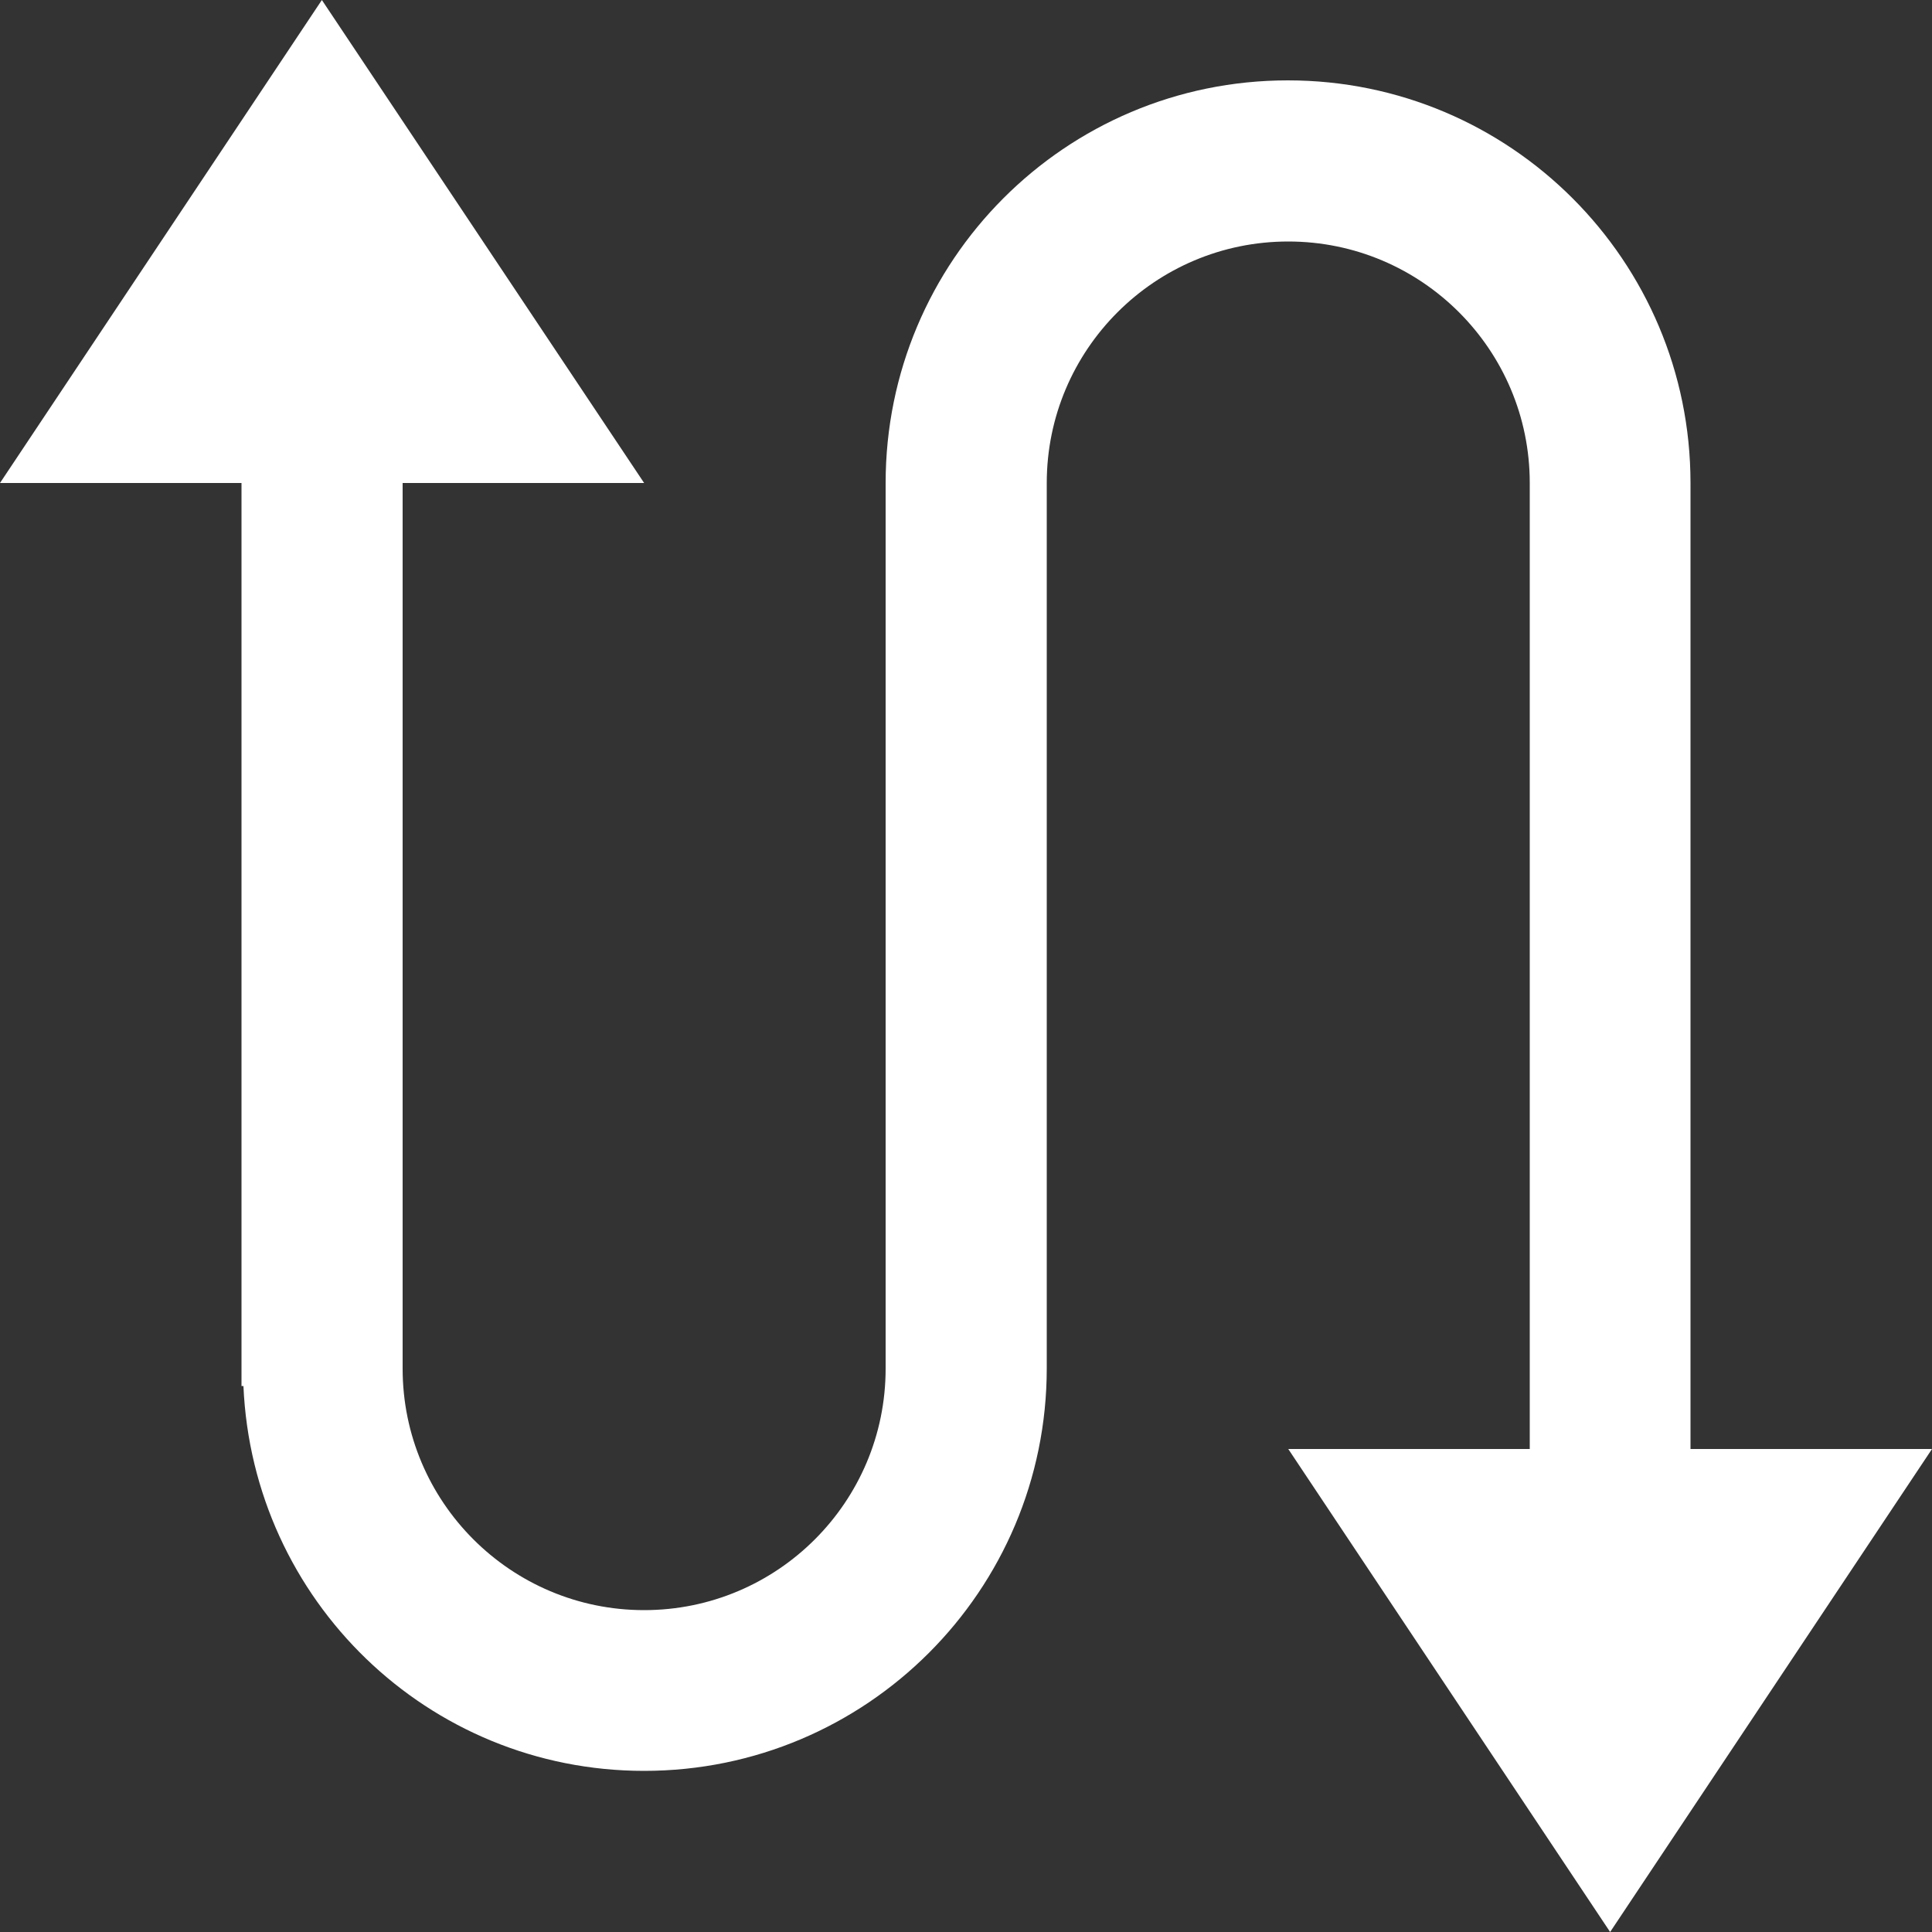
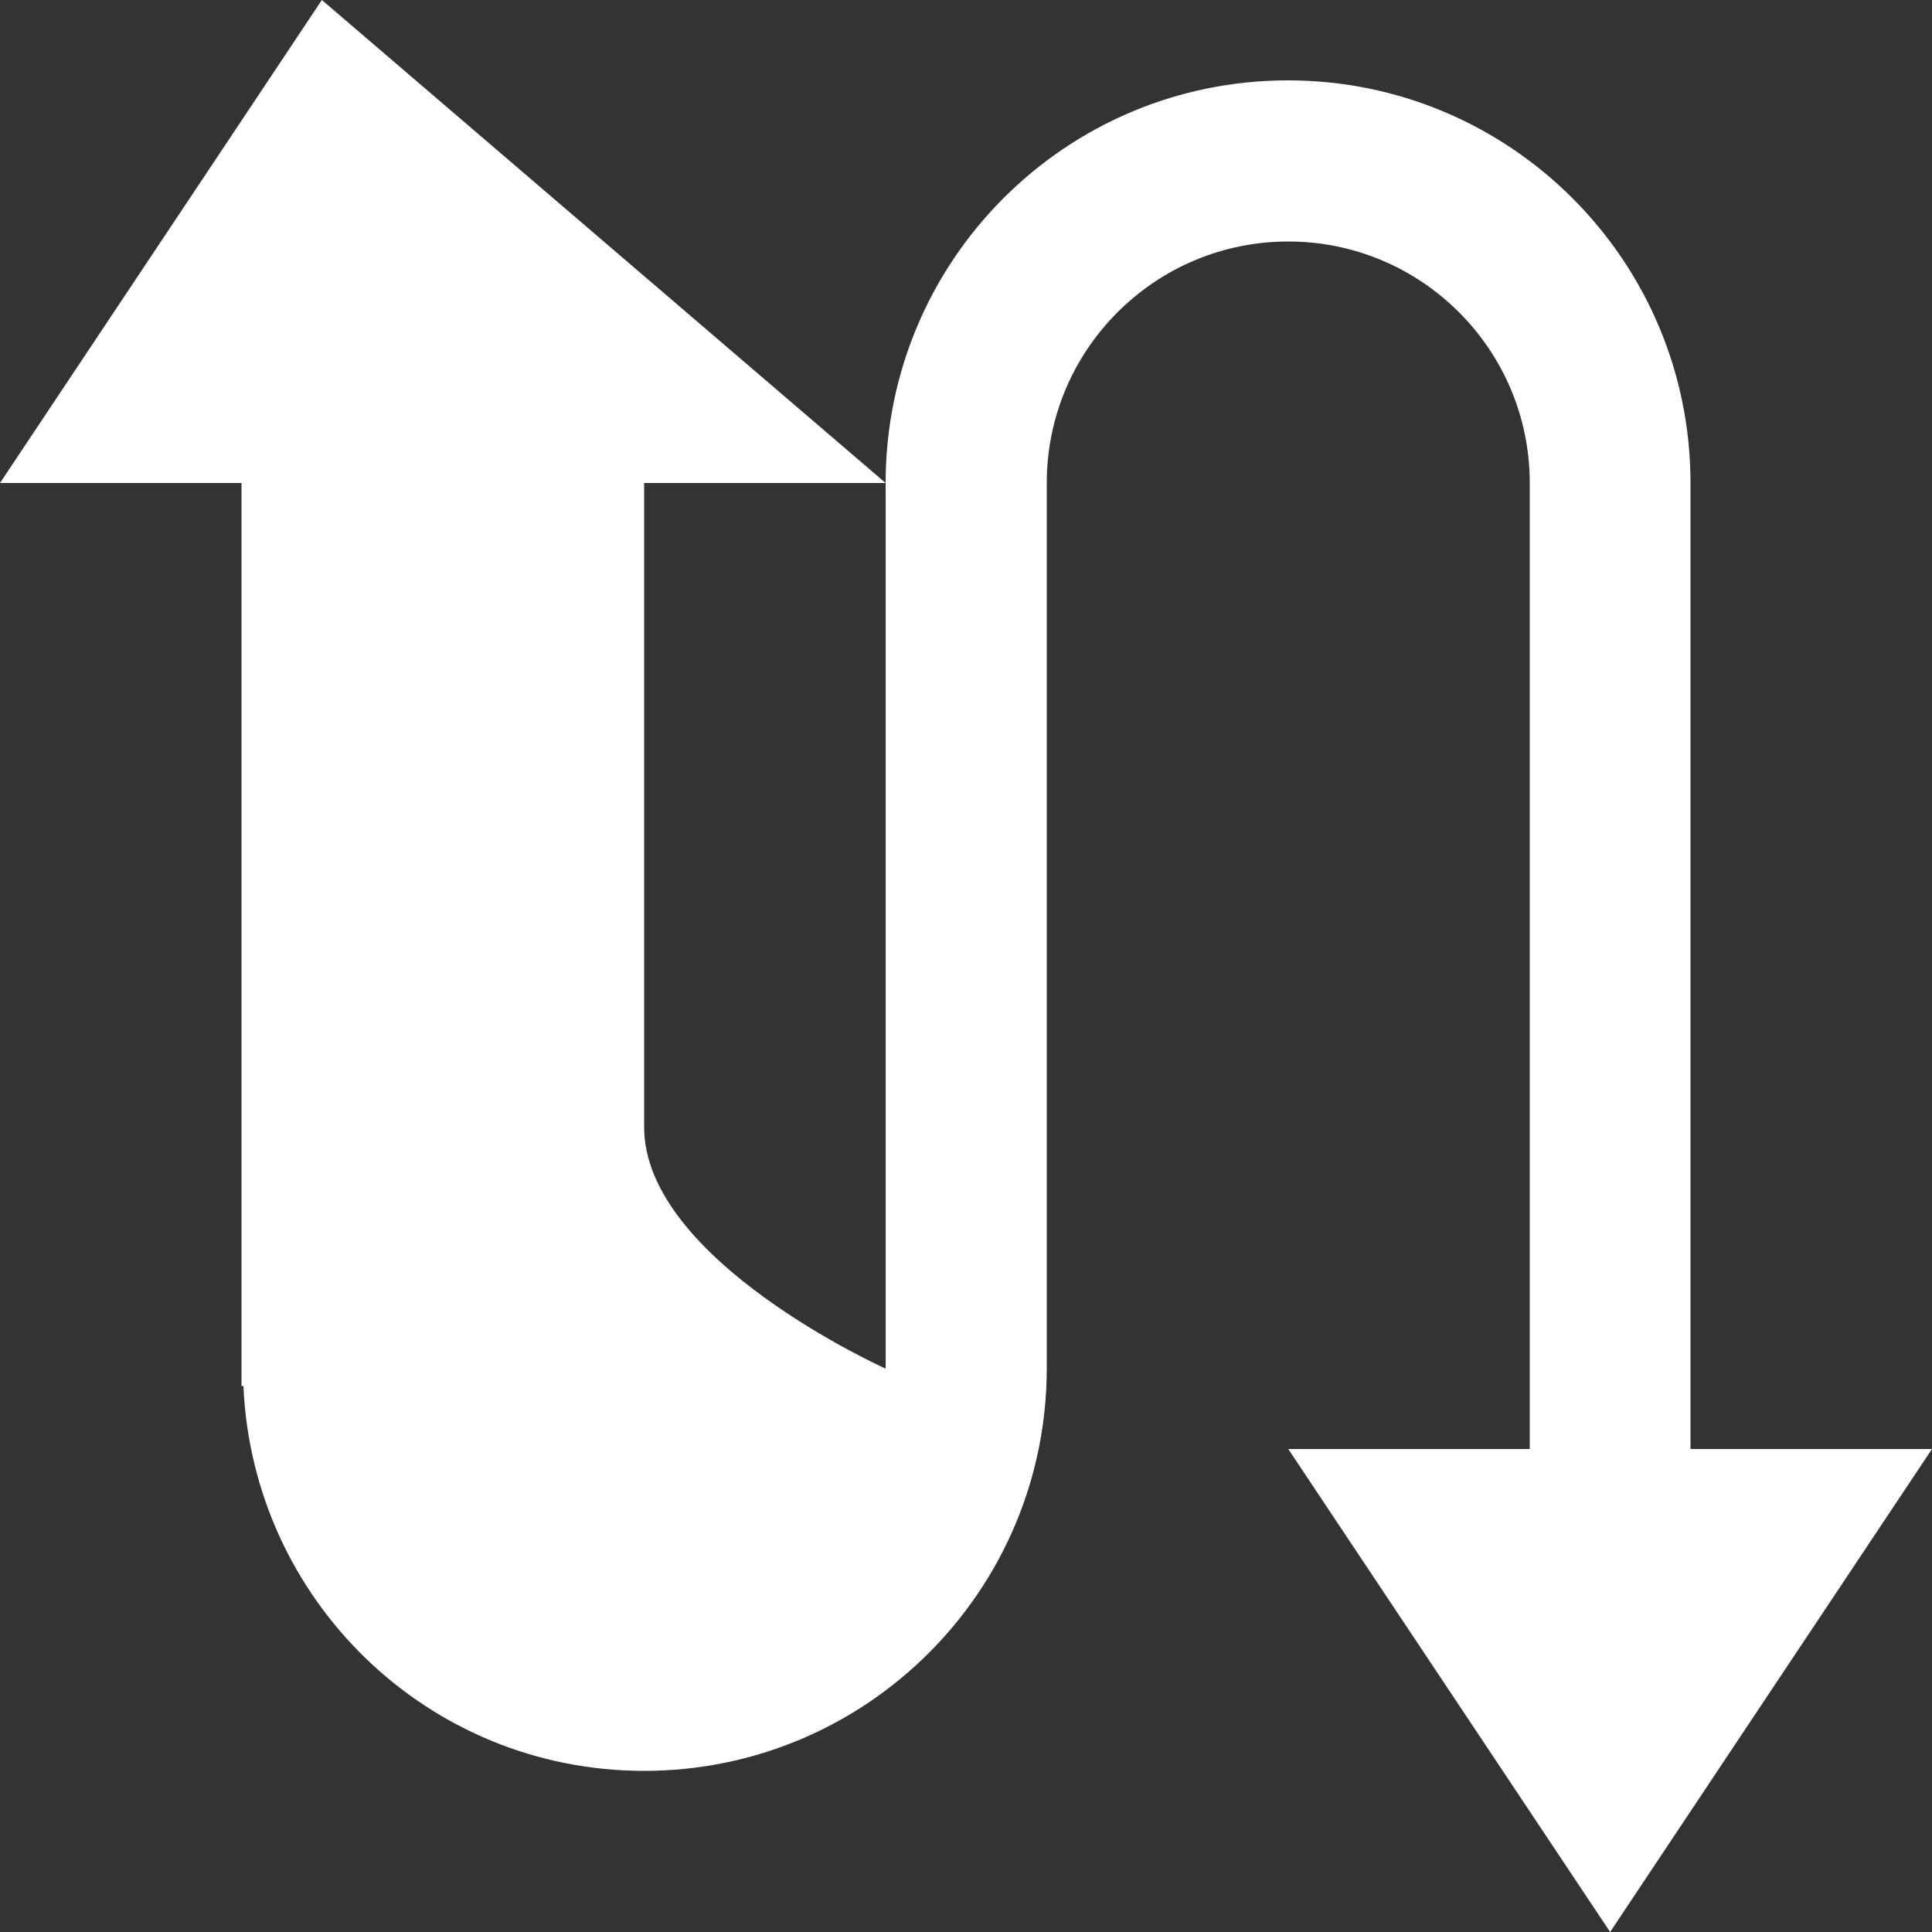
<svg xmlns="http://www.w3.org/2000/svg" class="icon" width="200px" height="200.00px" viewBox="0 0 1024 1024" version="1.1">
  <rect x="0" y="0" width="1024" height="1024" fill="#333333" stroke="none" />
-   <path d="M896 768V256c0-117.76-95.437-213.402-213.402-213.402S469.402 138.24 469.402 256v469.402c0 70.656-57.344 128-128 128s-128-57.344-128-128V256h128L170.598 0 0 256h128v478.618h1.024c4.915 113.459 97.69 203.981 212.378 203.981 117.76 0 213.402-95.437 213.402-213.402V256c0-70.656 57.344-128 128-128s128 57.344 128 128v512h-128l170.598 256L1024 768h-128z" fill="#fff" />
+   <path d="M896 768V256c0-117.76-95.437-213.402-213.402-213.402S469.402 138.24 469.402 256v469.402s-128-57.344-128-128V256h128L170.598 0 0 256h128v478.618h1.024c4.915 113.459 97.69 203.981 212.378 203.981 117.76 0 213.402-95.437 213.402-213.402V256c0-70.656 57.344-128 128-128s128 57.344 128 128v512h-128l170.598 256L1024 768h-128z" fill="#fff" />
</svg>